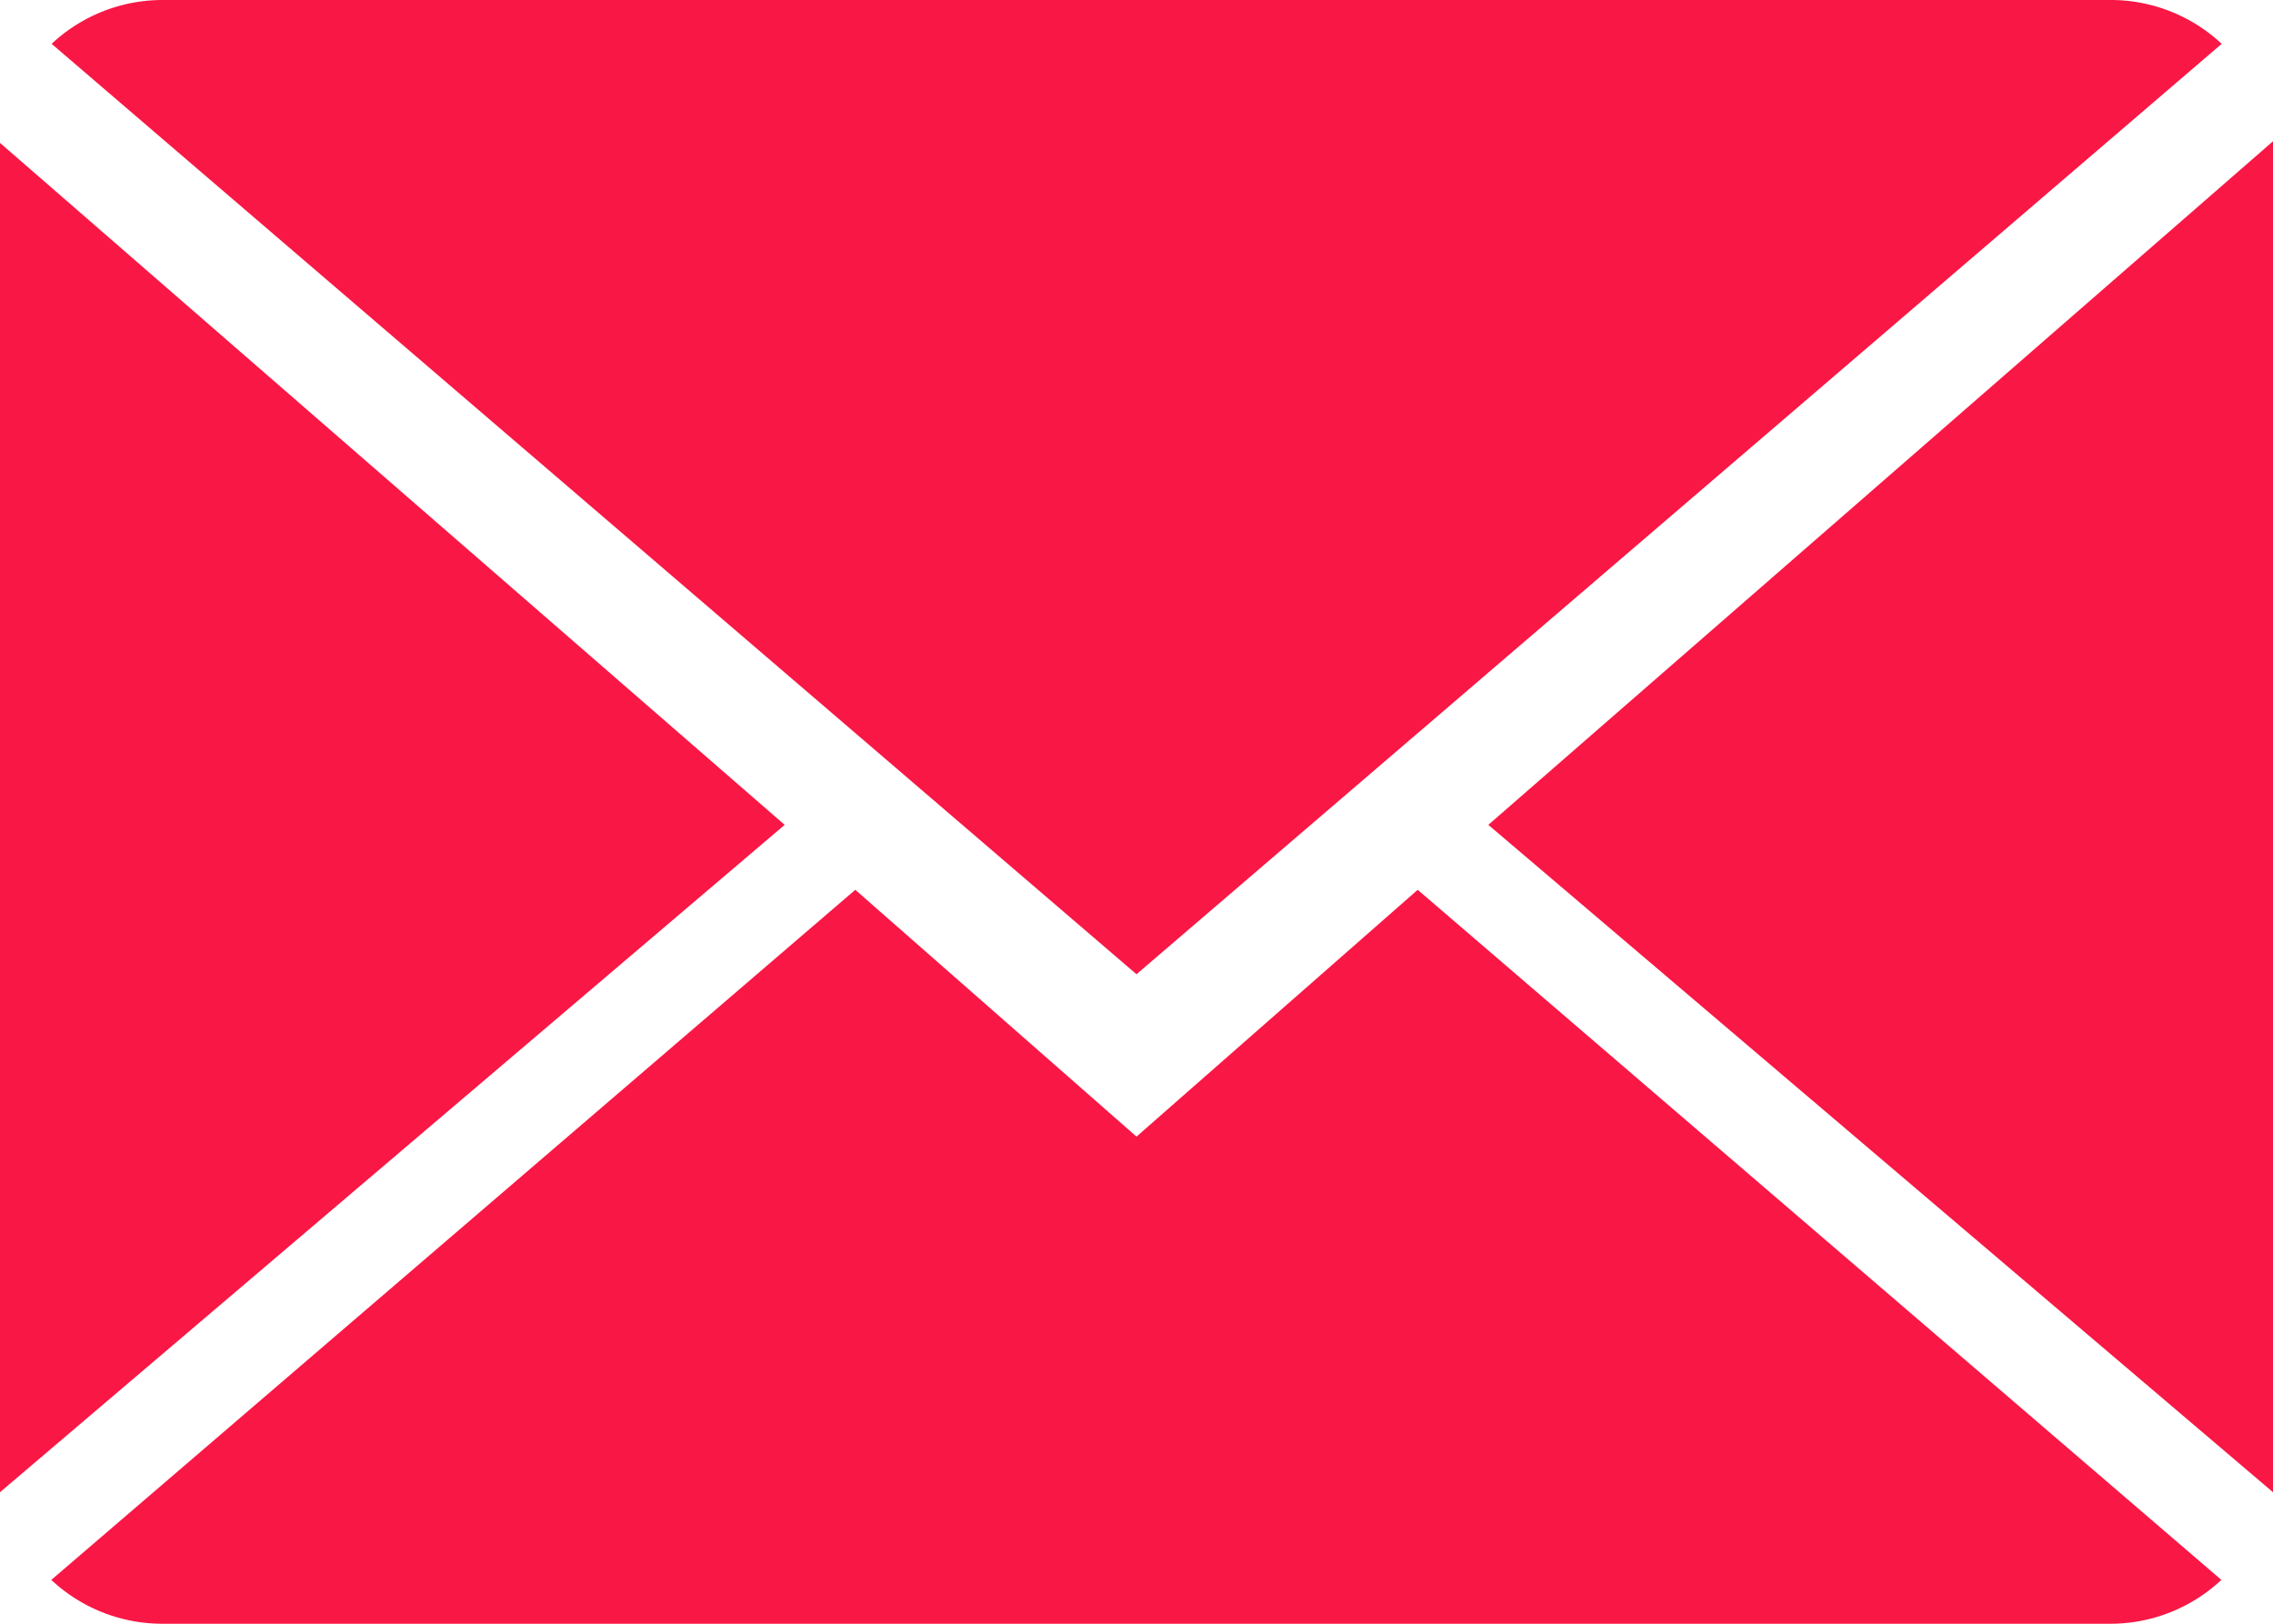
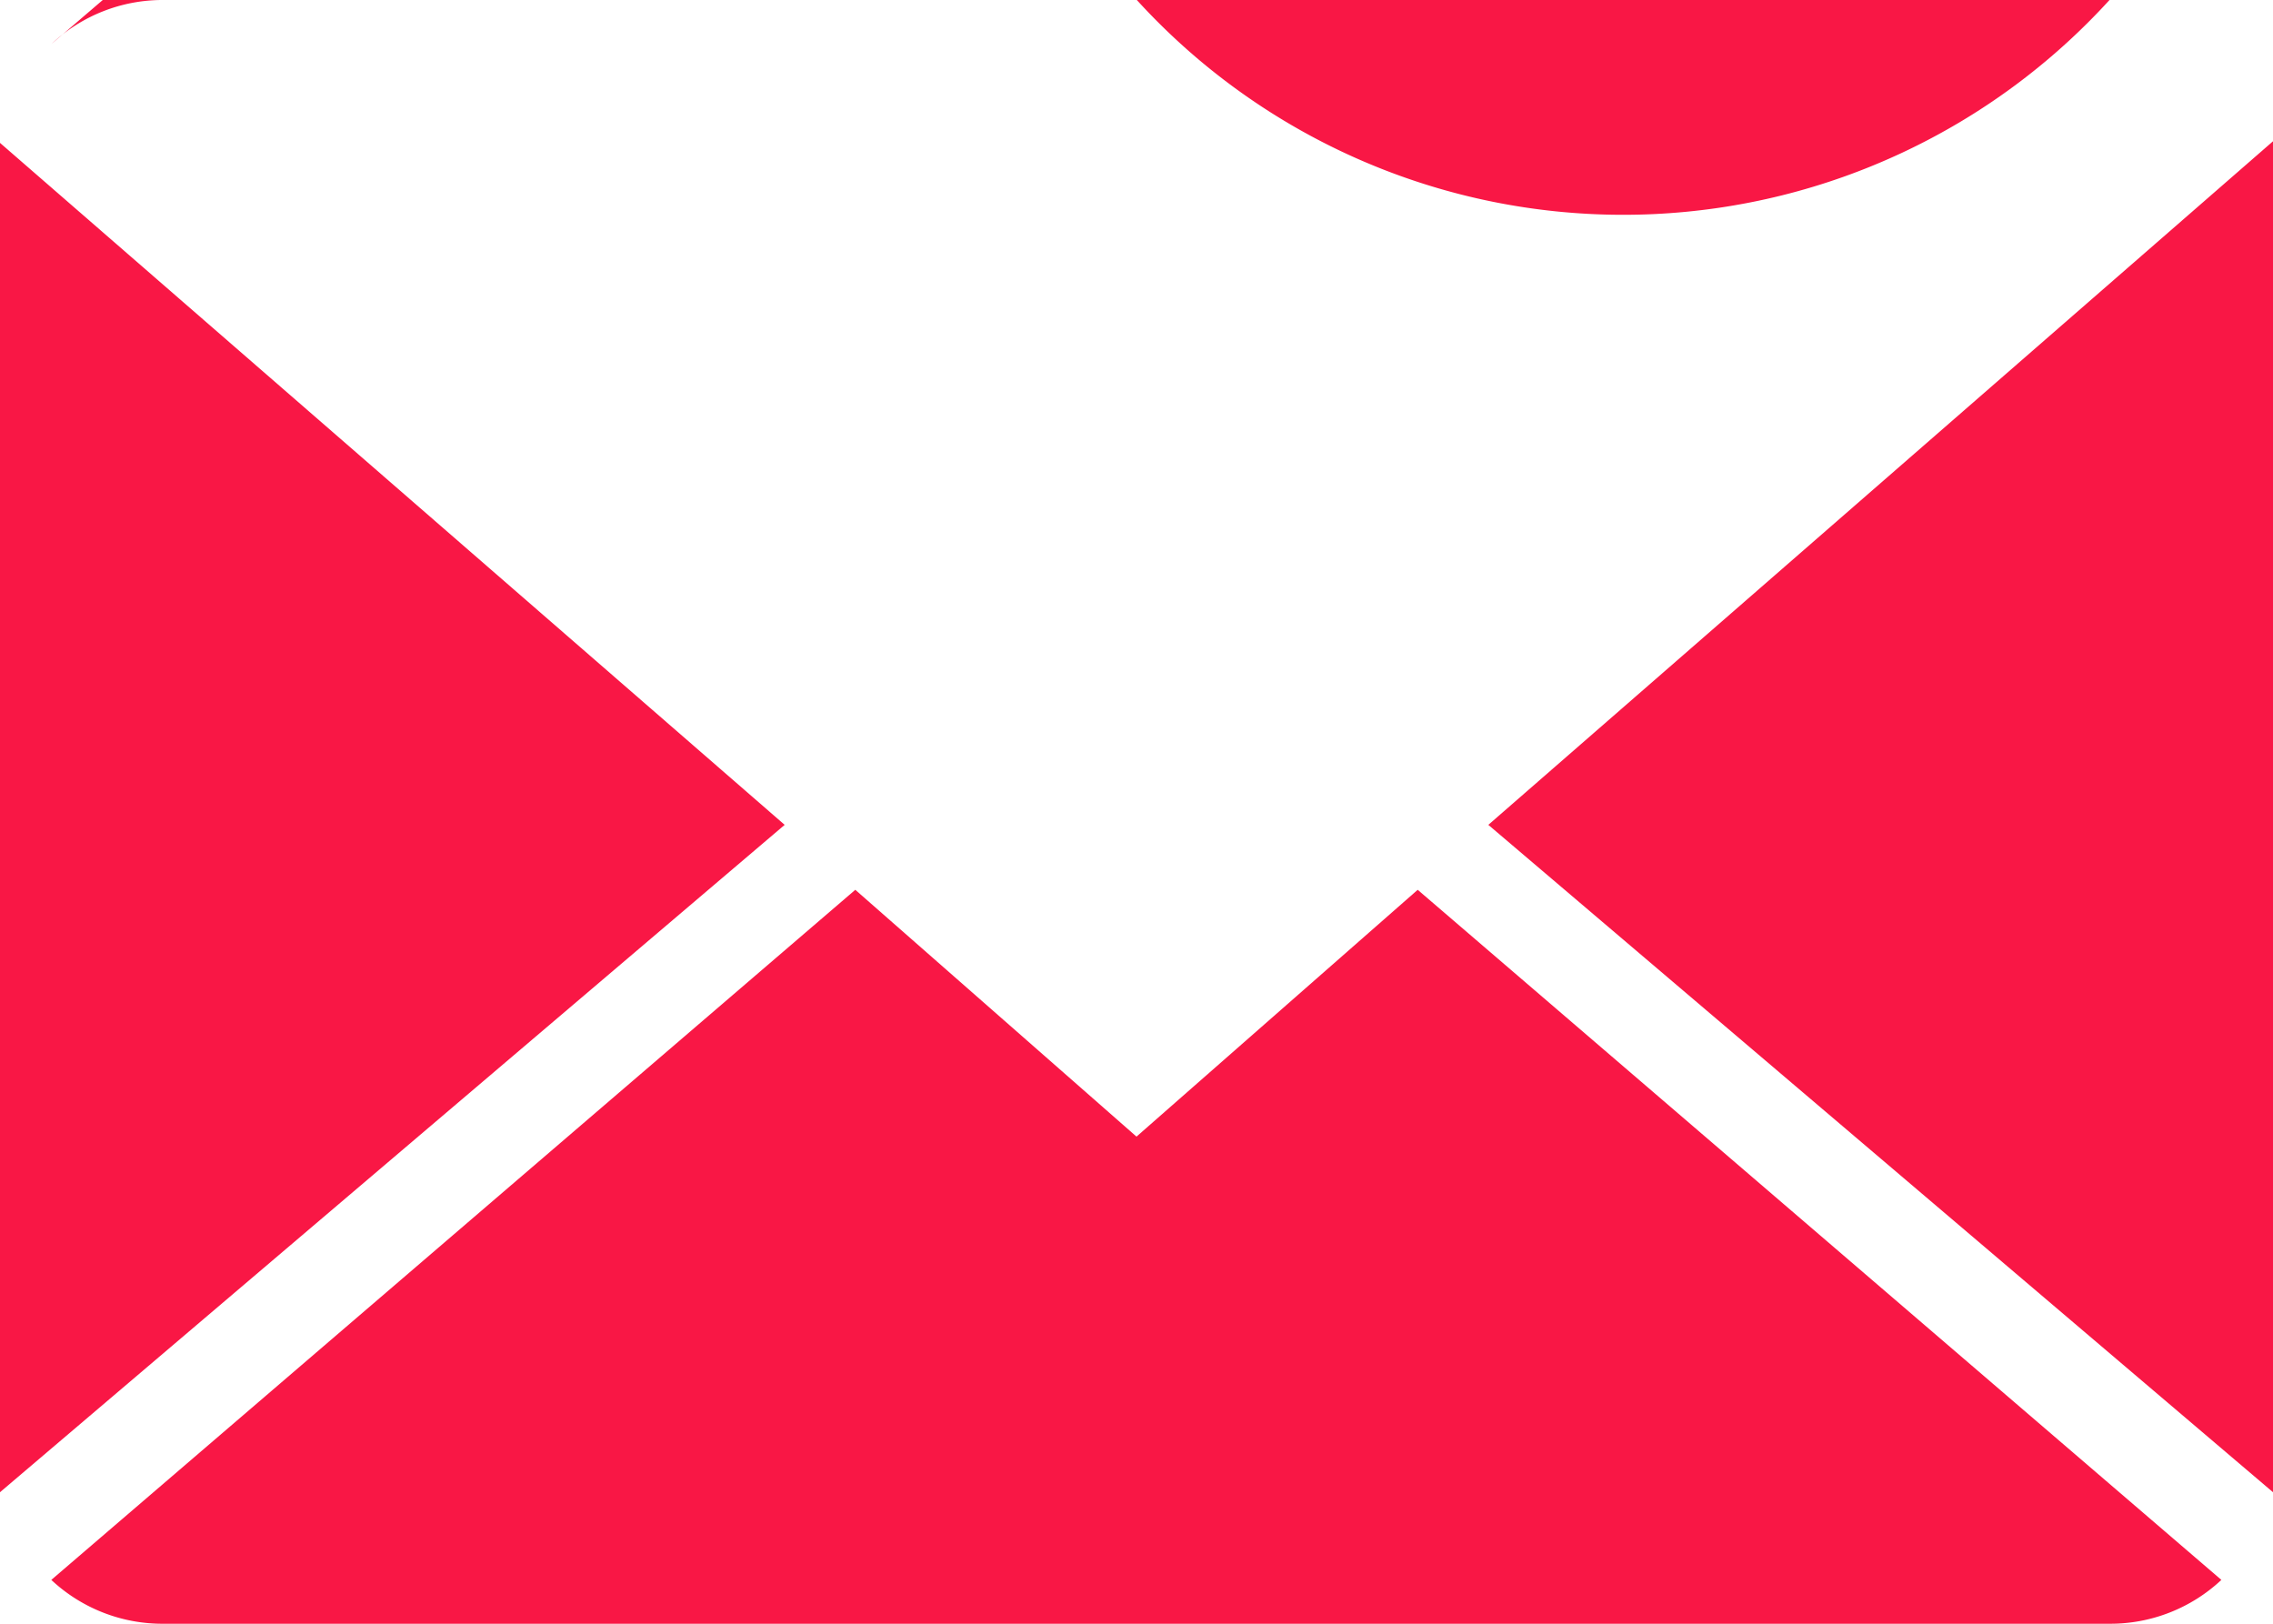
<svg xmlns="http://www.w3.org/2000/svg" width="14" height="10" viewBox="0 0 14 10">
  <defs>
    <style>
      .cls-1 {
        fill: #f91745;
        fill-rule: evenodd;
      }
    </style>
  </defs>
-   <path id="Forma_1" data-name="Forma 1" class="cls-1" d="M195.268,4615.48l-4.952,4.25a1,1,0,0,0,.691.27h11.986a1,1,0,0,0,.689-0.27l-4.95-4.25L197,4617Zm7.725-5.48H191.007a1,1,0,0,0-.689.27L197,4616l6.684-5.73A1,1,0,0,0,202.993,4610ZM190,4619.19l4.833-4.11-4.833-4.2v8.31Zm14,0v-8.32l-4.833,4.21Z" transform="translate(-190 -4610)" />
+   <path id="Forma_1" data-name="Forma 1" class="cls-1" d="M195.268,4615.48l-4.952,4.25a1,1,0,0,0,.691.27h11.986a1,1,0,0,0,.689-0.27l-4.95-4.25L197,4617Zm7.725-5.48H191.007a1,1,0,0,0-.689.27l6.684-5.73A1,1,0,0,0,202.993,4610ZM190,4619.19l4.833-4.11-4.833-4.2v8.31Zm14,0v-8.32l-4.833,4.21Z" transform="translate(-190 -4610)" />
</svg>